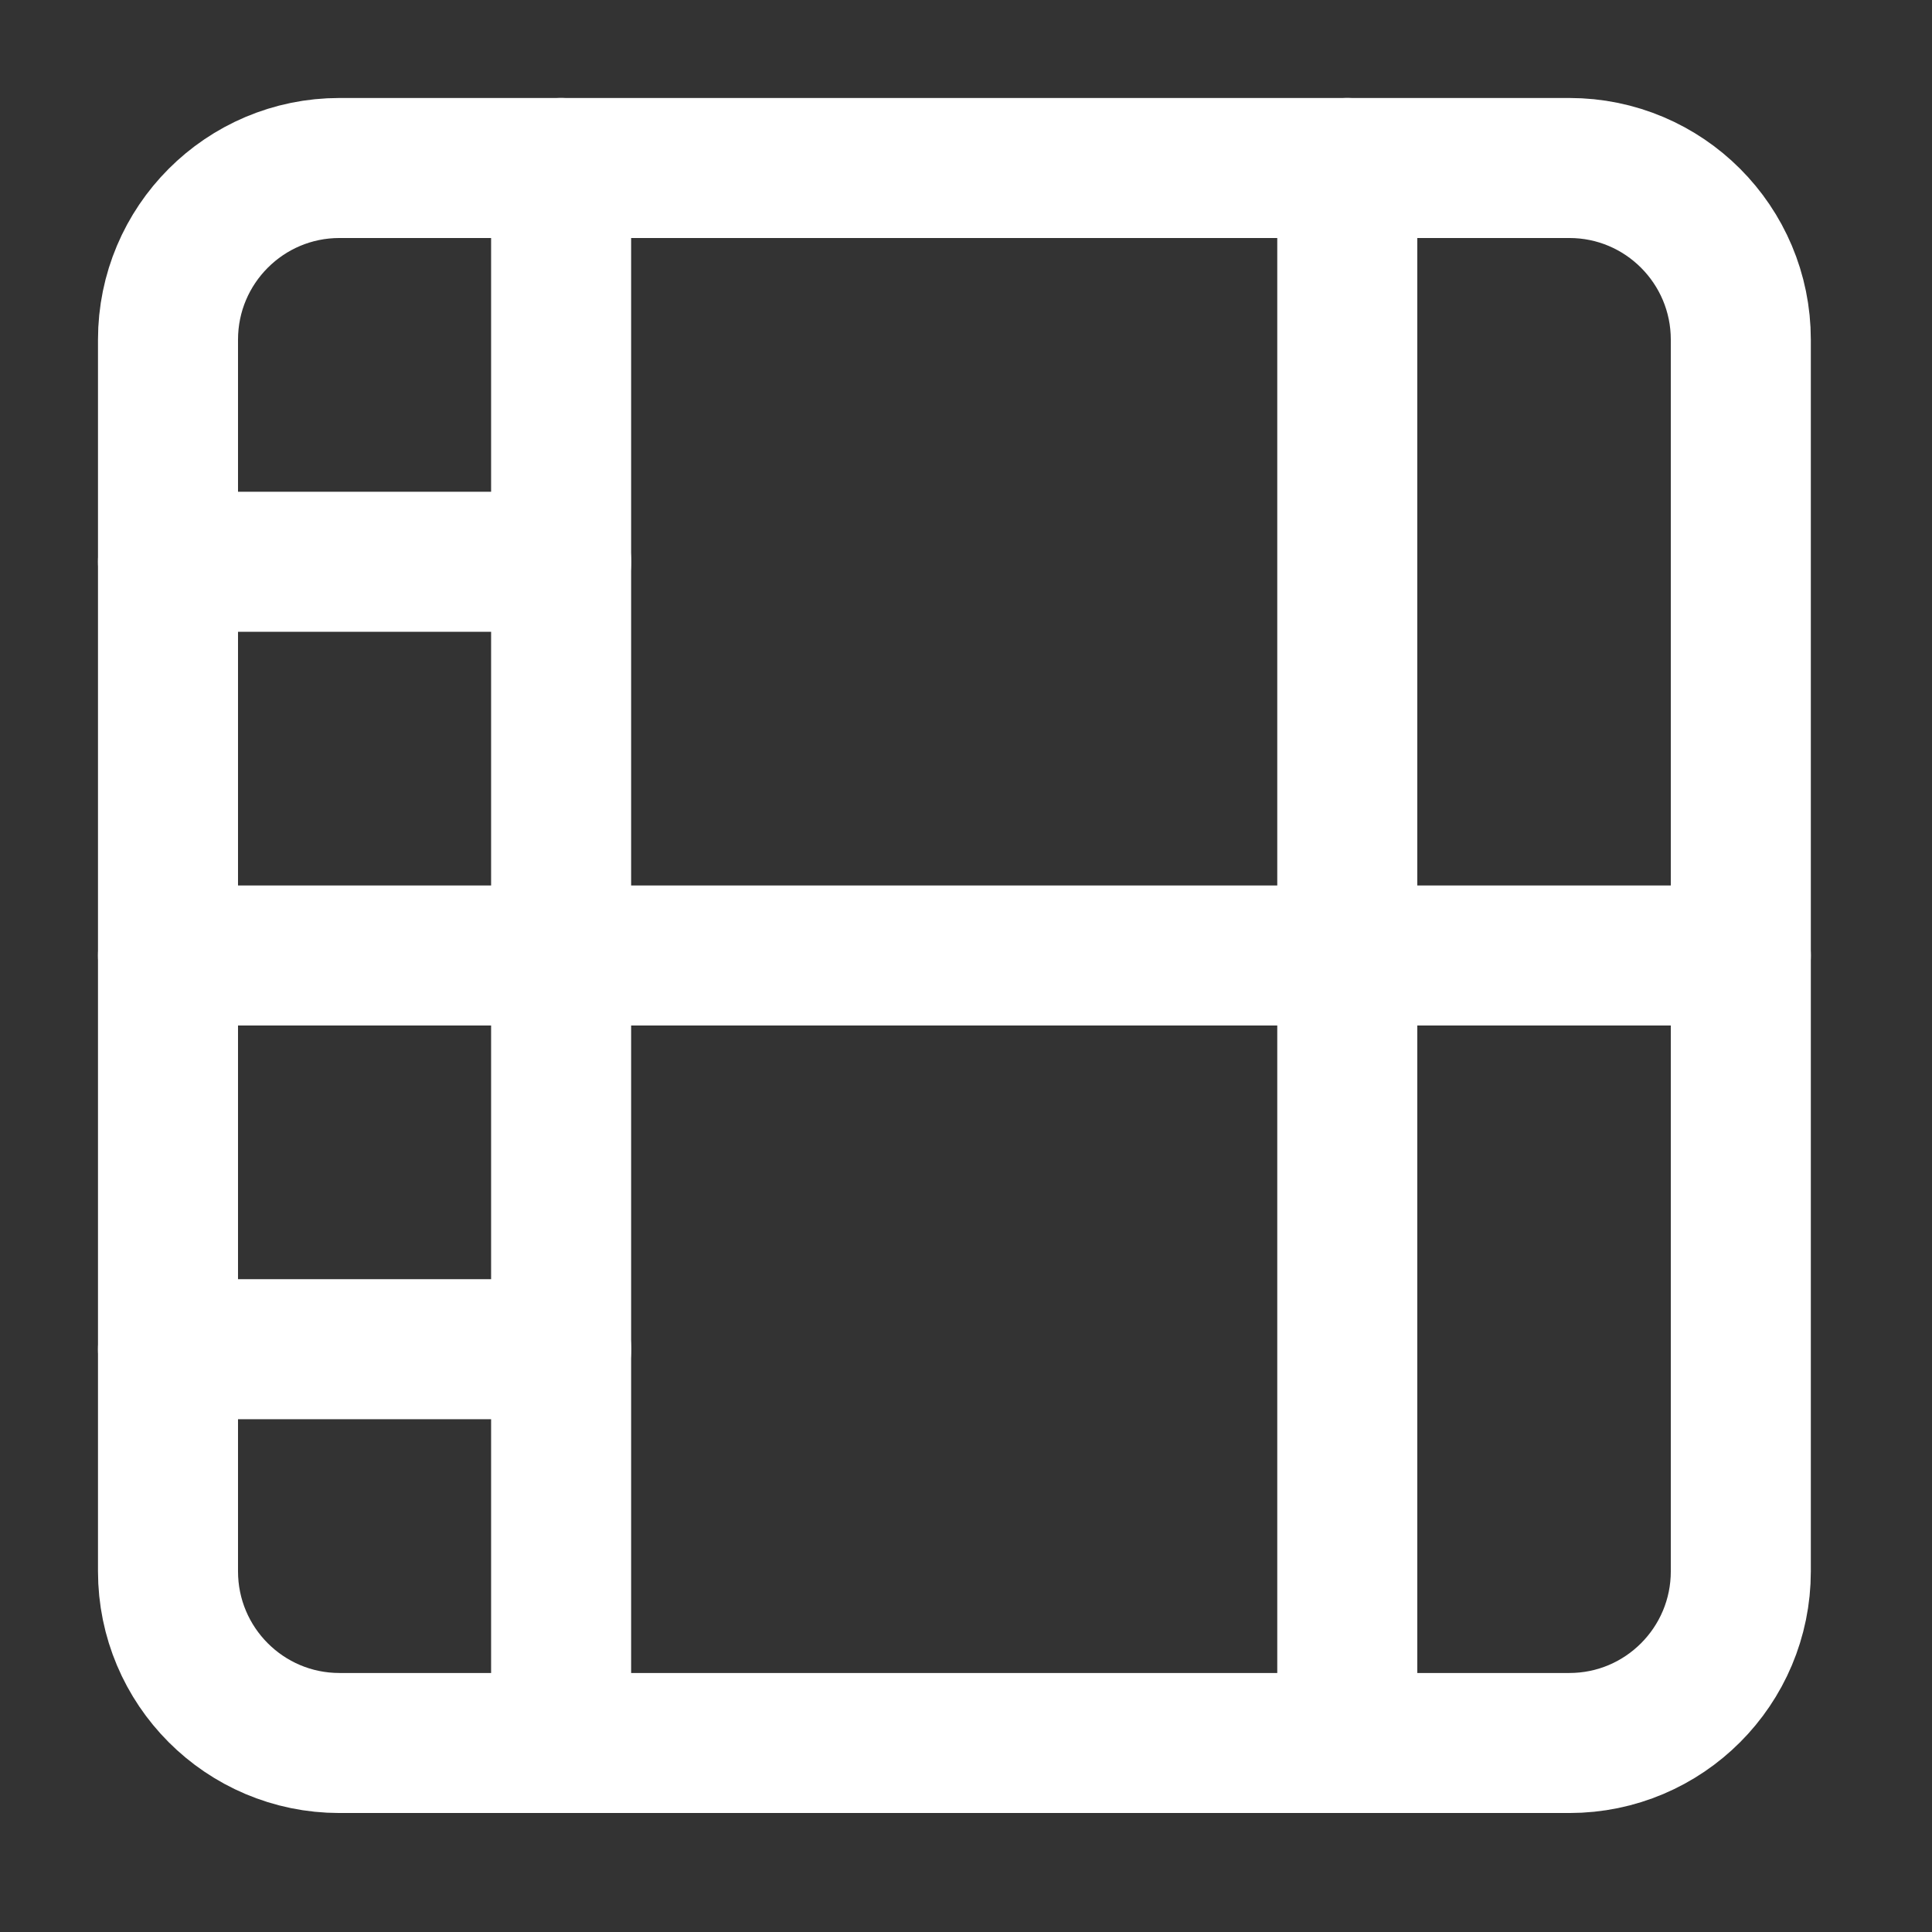
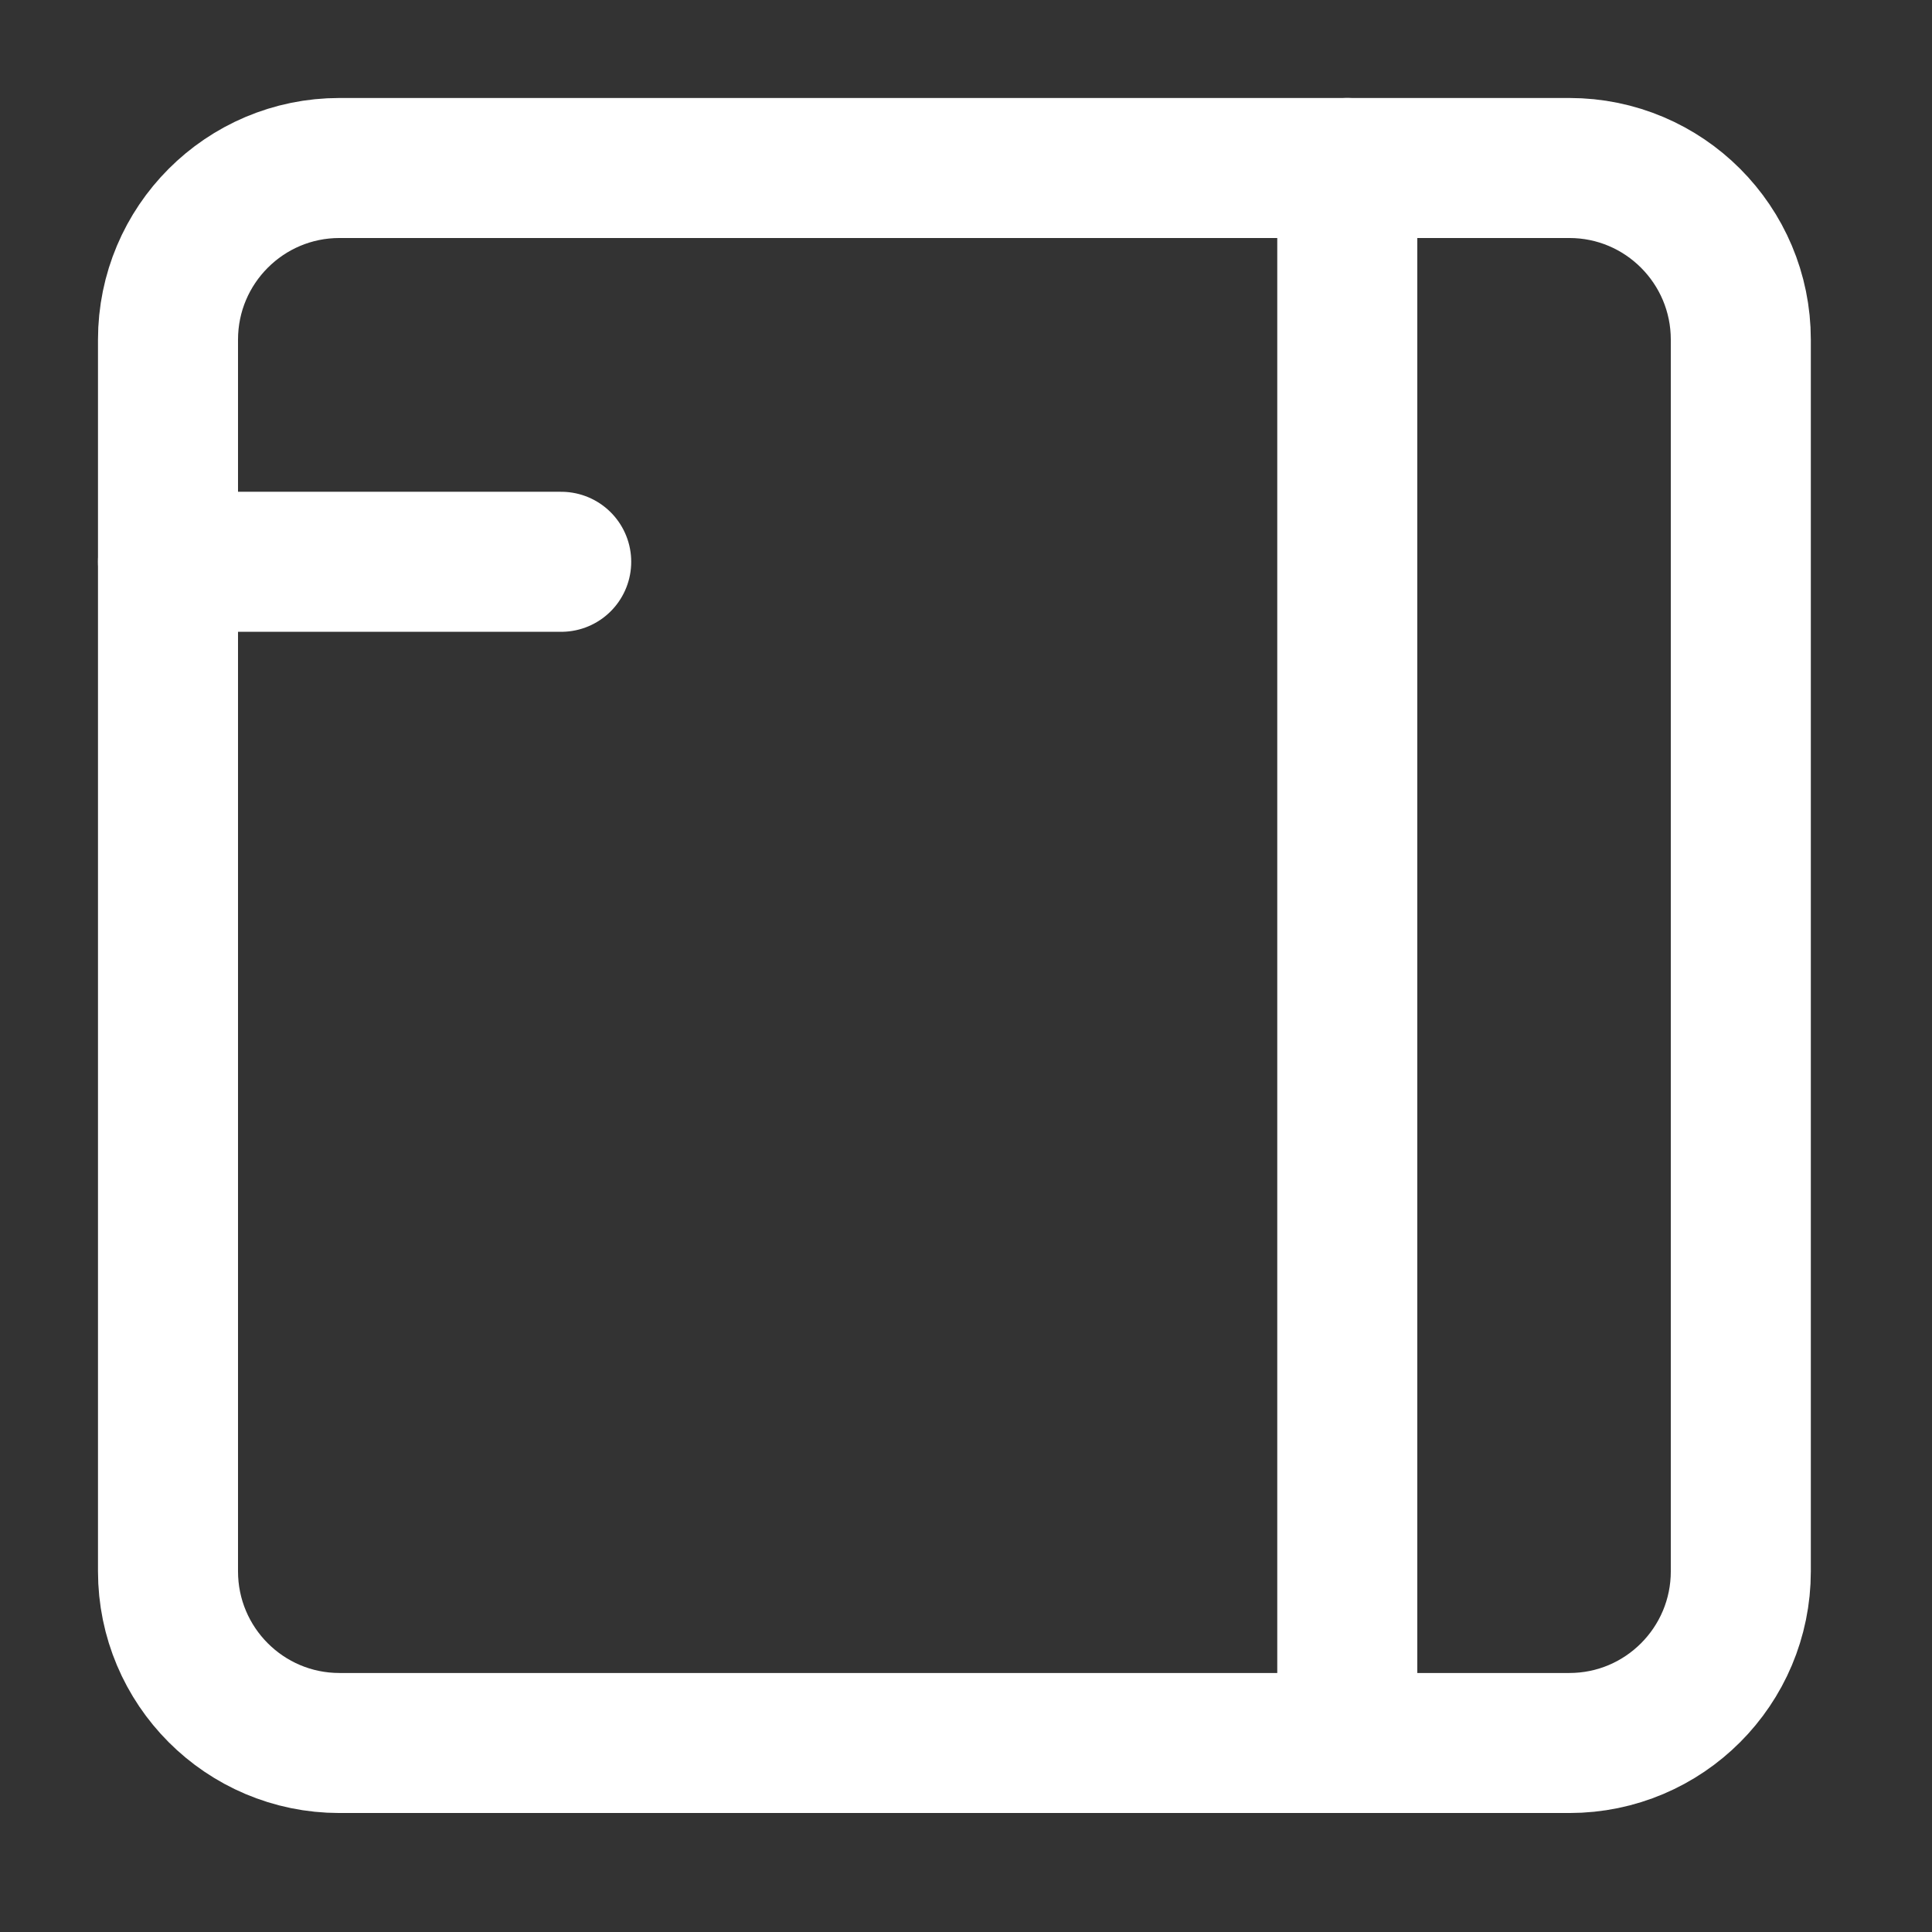
<svg xmlns="http://www.w3.org/2000/svg" width="23" height="23" viewBox="0 0 23 23" fill="none">
  <rect x="0" y="0" width="23" height="23" fill="#333333" stroke="none" />
  <path d="M18.683 2H4.041C2.914 2 2 2.915 2 4.044V18.706C2 19.835 2.914 20.75 4.041 20.75H18.683C19.81 20.75 20.724 19.835 20.724 18.706V4.044C20.724 2.915 19.81 2 18.683 2Z" stroke="white" stroke-width="1.667" stroke-linecap="round" stroke-linejoin="round" />
-   <path d="M6.68 2V20.75" stroke="white" stroke-width="1.667" stroke-linecap="round" stroke-linejoin="round" />
  <path d="M16.039 2V20.75" stroke="white" stroke-width="1.667" stroke-linecap="round" stroke-linejoin="round" />
-   <path d="M2 11.375H20.724" stroke="white" stroke-width="1.667" stroke-linecap="round" stroke-linejoin="round" />
  <path d="M2 6.688H6.681" stroke="white" stroke-width="1.667" stroke-linecap="round" stroke-linejoin="round" />
-   <path d="M2 16.062H6.681" stroke="white" stroke-width="1.667" stroke-linecap="round" stroke-linejoin="round" />
</svg>